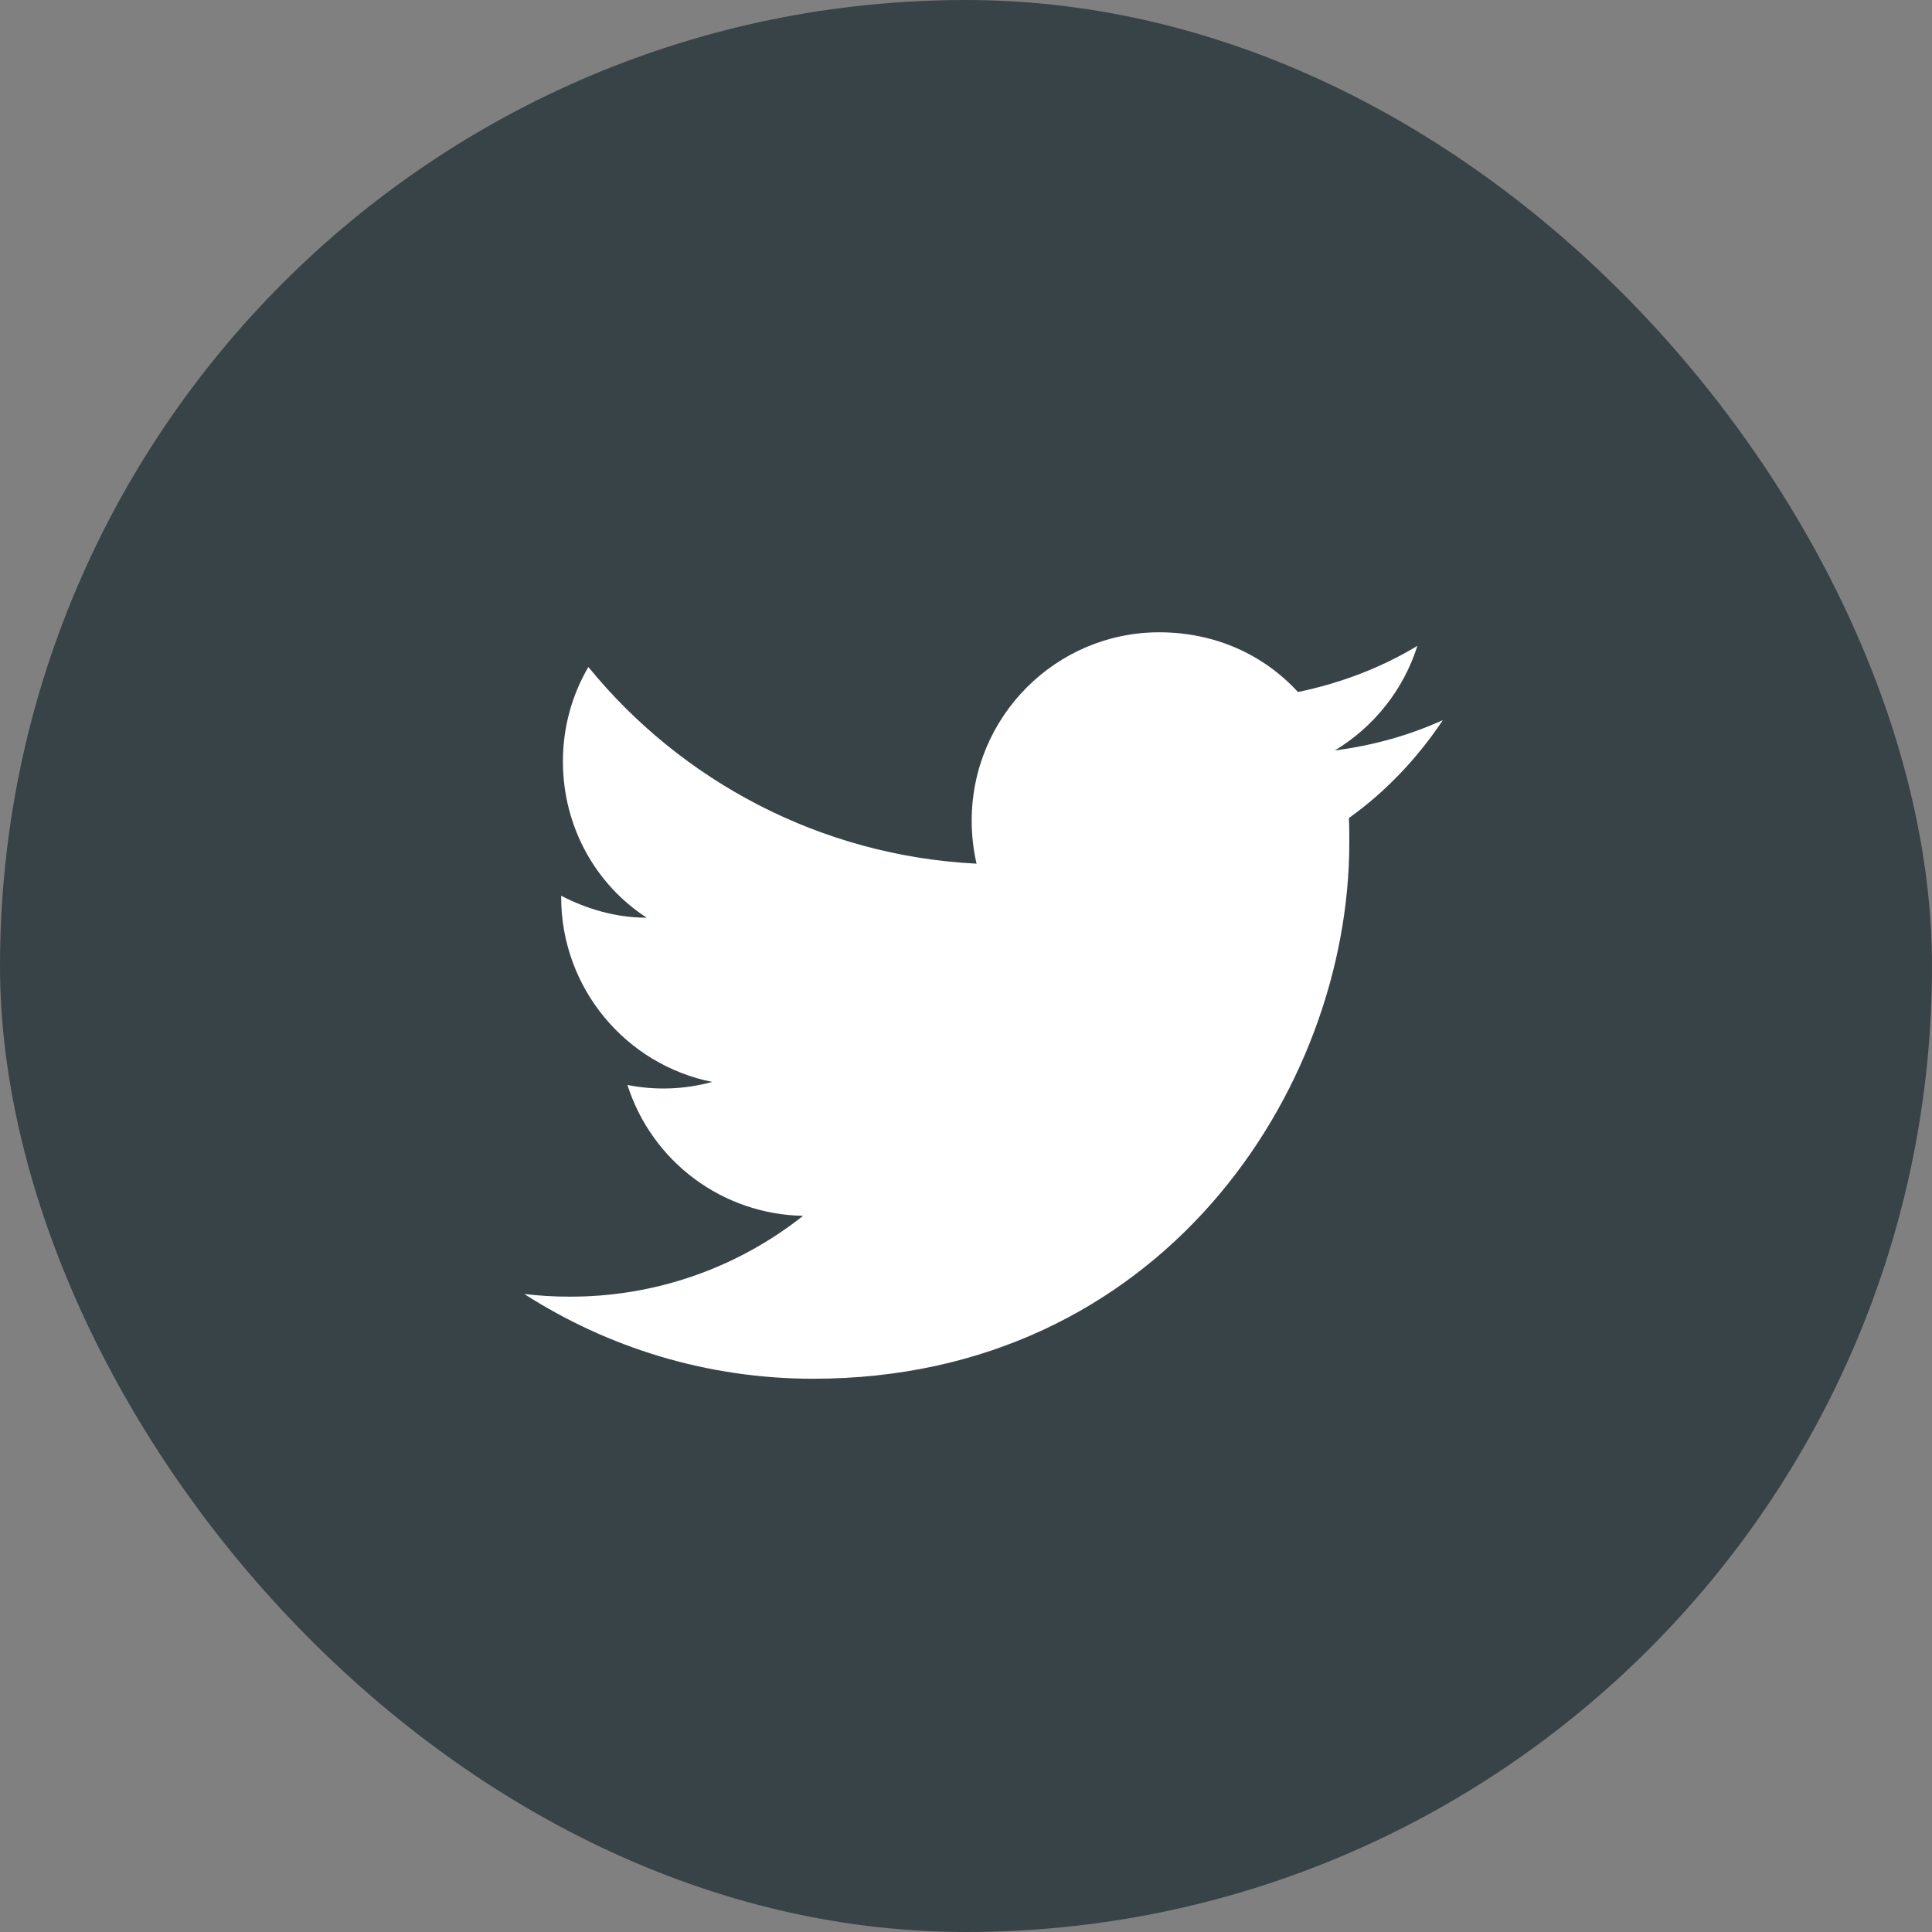
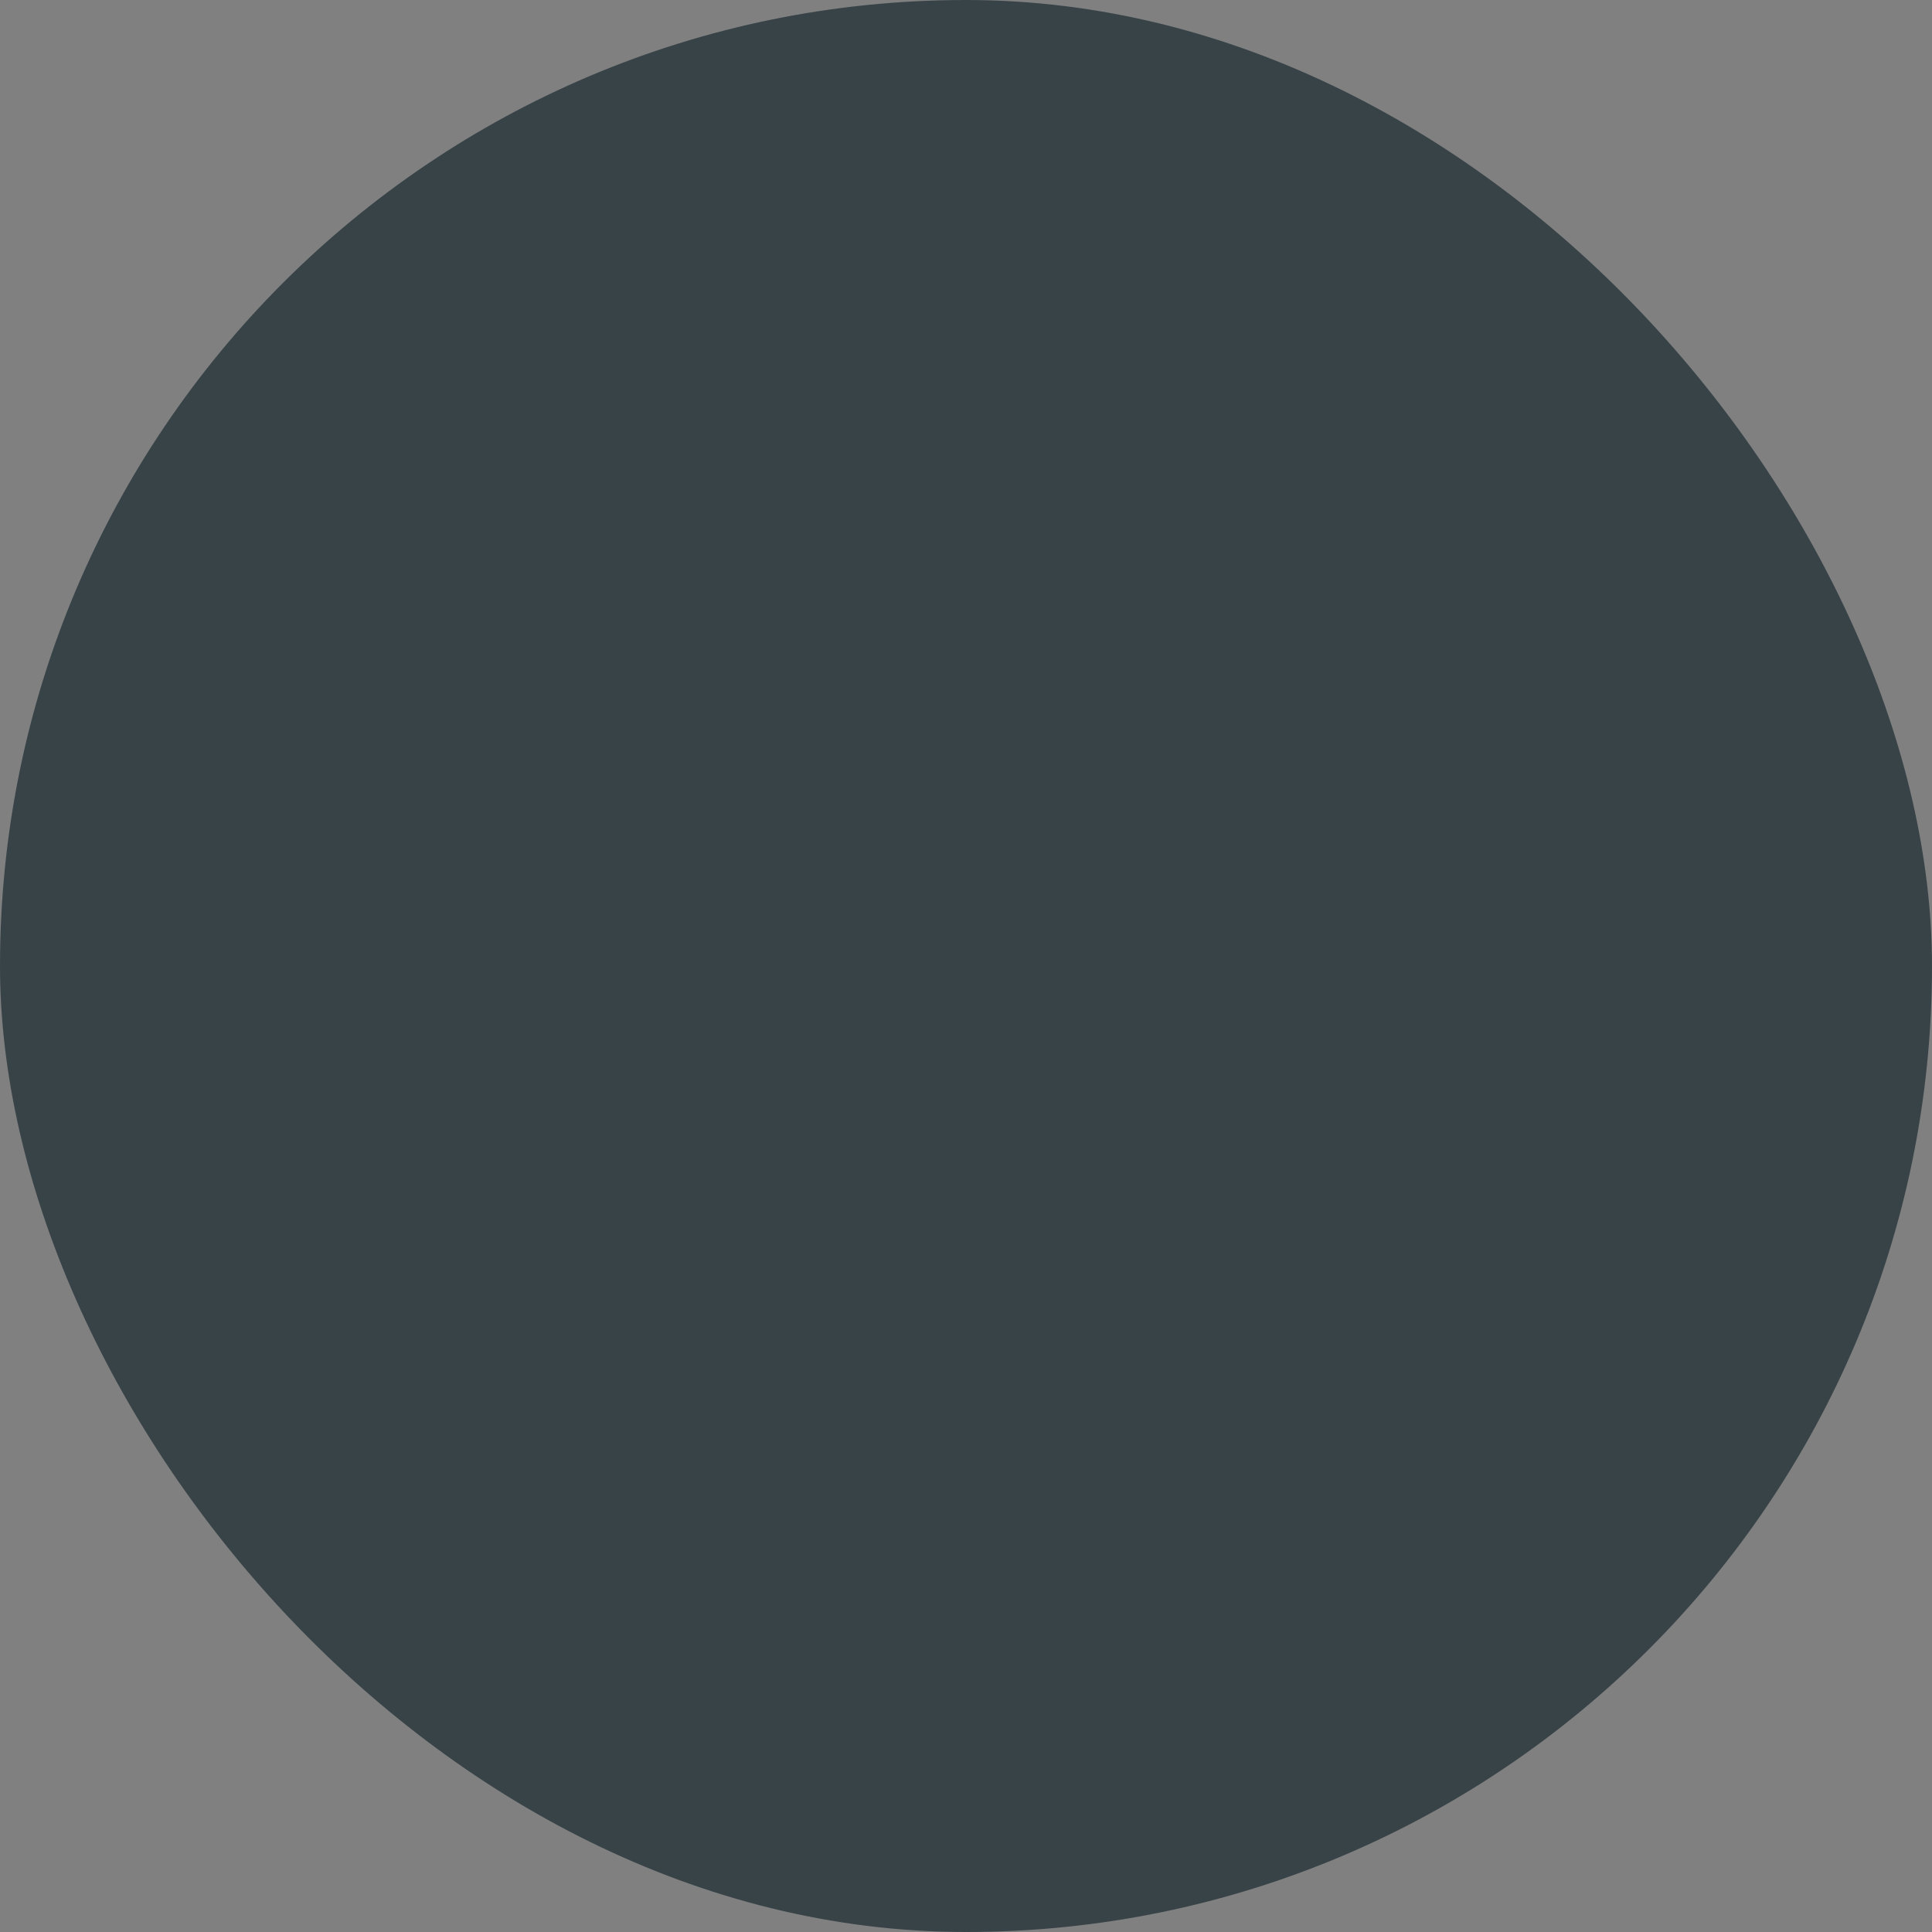
<svg xmlns="http://www.w3.org/2000/svg" width="55" height="55" viewBox="0 0 55 55" fill="none">
  <rect x="0" y="0" width="55" height="55" fill="#808080" stroke="none" />
  <rect width="55" height="55" rx="27.5" fill="#384348" />
-   <path d="M41.075 20.5C40.112 20.938 39.075 21.225 38 21.363C39.1 20.7 39.95 19.65 40.35 18.387C39.312 19.012 38.162 19.45 36.95 19.7C35.962 18.625 34.575 18 33 18C30.062 18 27.662 20.4 27.662 23.363C27.662 23.788 27.712 24.2 27.8 24.587C23.35 24.363 19.387 22.225 16.75 18.988C16.287 19.775 16.025 20.7 16.025 21.675C16.025 23.538 16.962 25.188 18.412 26.125C17.525 26.125 16.7 25.875 15.975 25.5V25.538C15.975 28.137 17.825 30.312 20.275 30.8C19.488 31.016 18.662 31.046 17.862 30.887C18.202 31.953 18.867 32.886 19.764 33.554C20.66 34.222 21.744 34.592 22.862 34.612C20.967 36.113 18.617 36.924 16.2 36.913C15.775 36.913 15.35 36.888 14.925 36.837C17.3 38.362 20.125 39.25 23.15 39.25C33 39.25 38.412 31.075 38.412 23.988C38.412 23.75 38.412 23.525 38.4 23.288C39.45 22.538 40.35 21.587 41.075 20.5Z" fill="white" />
</svg>